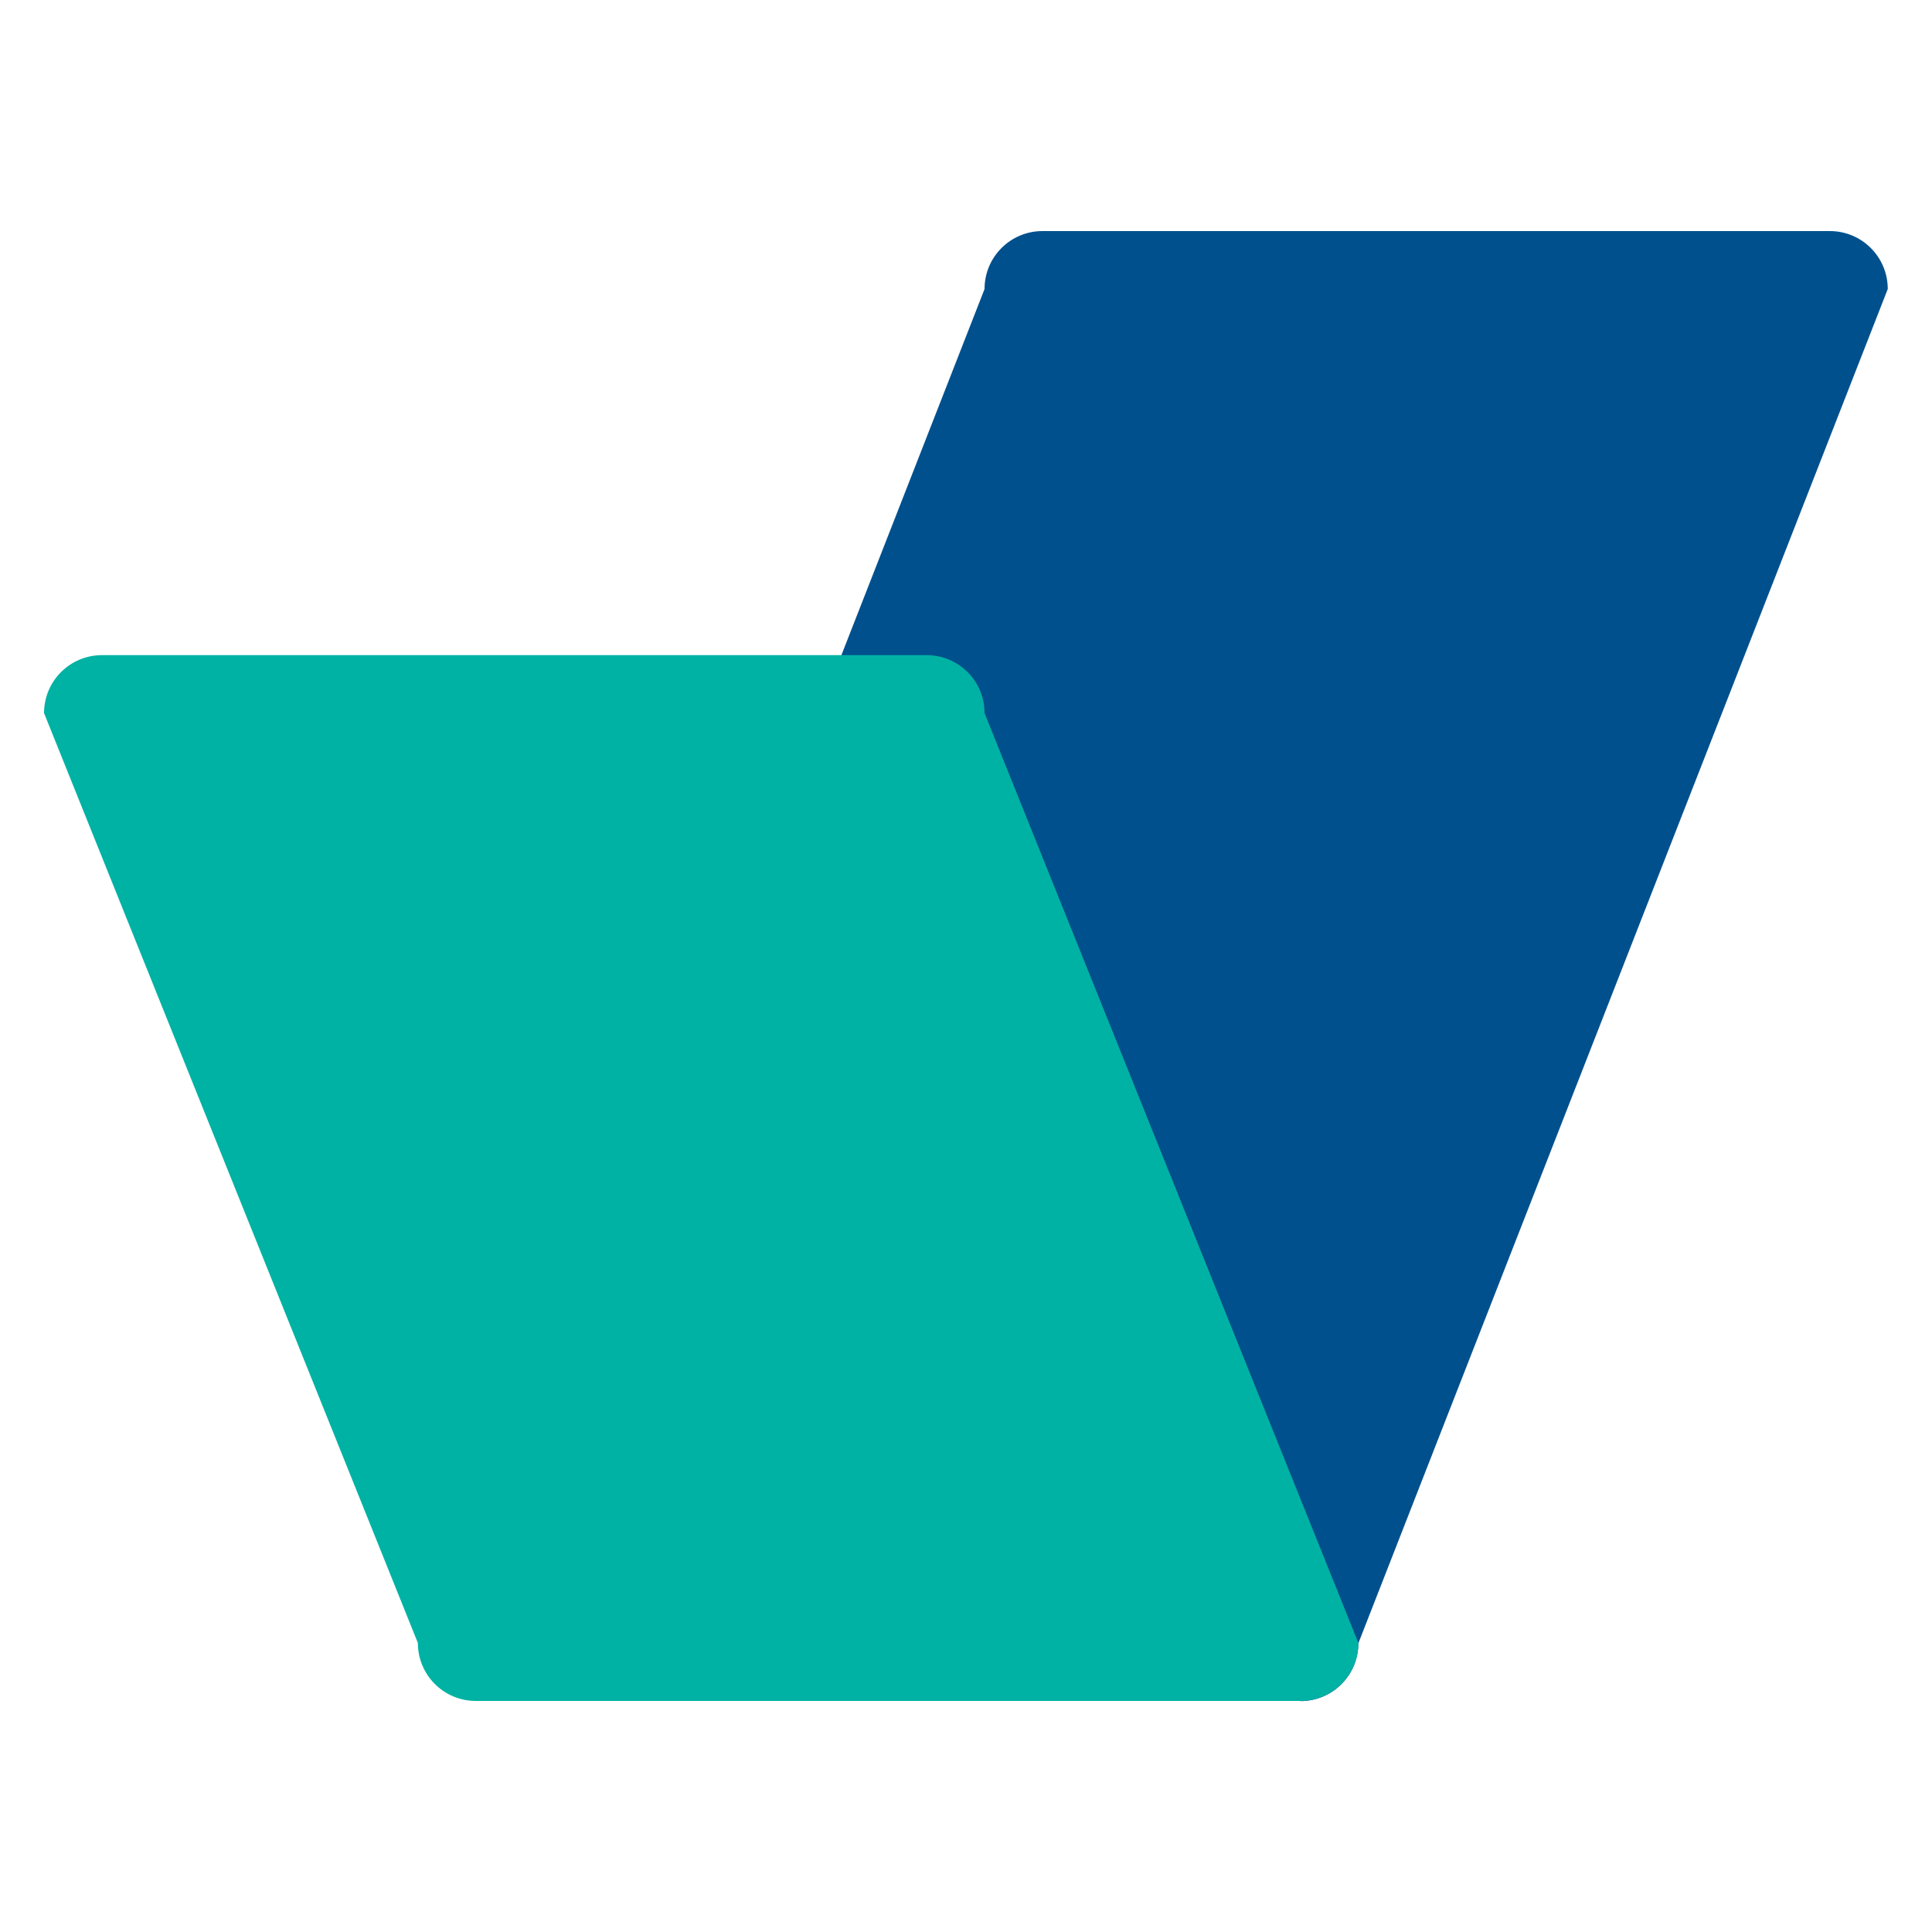
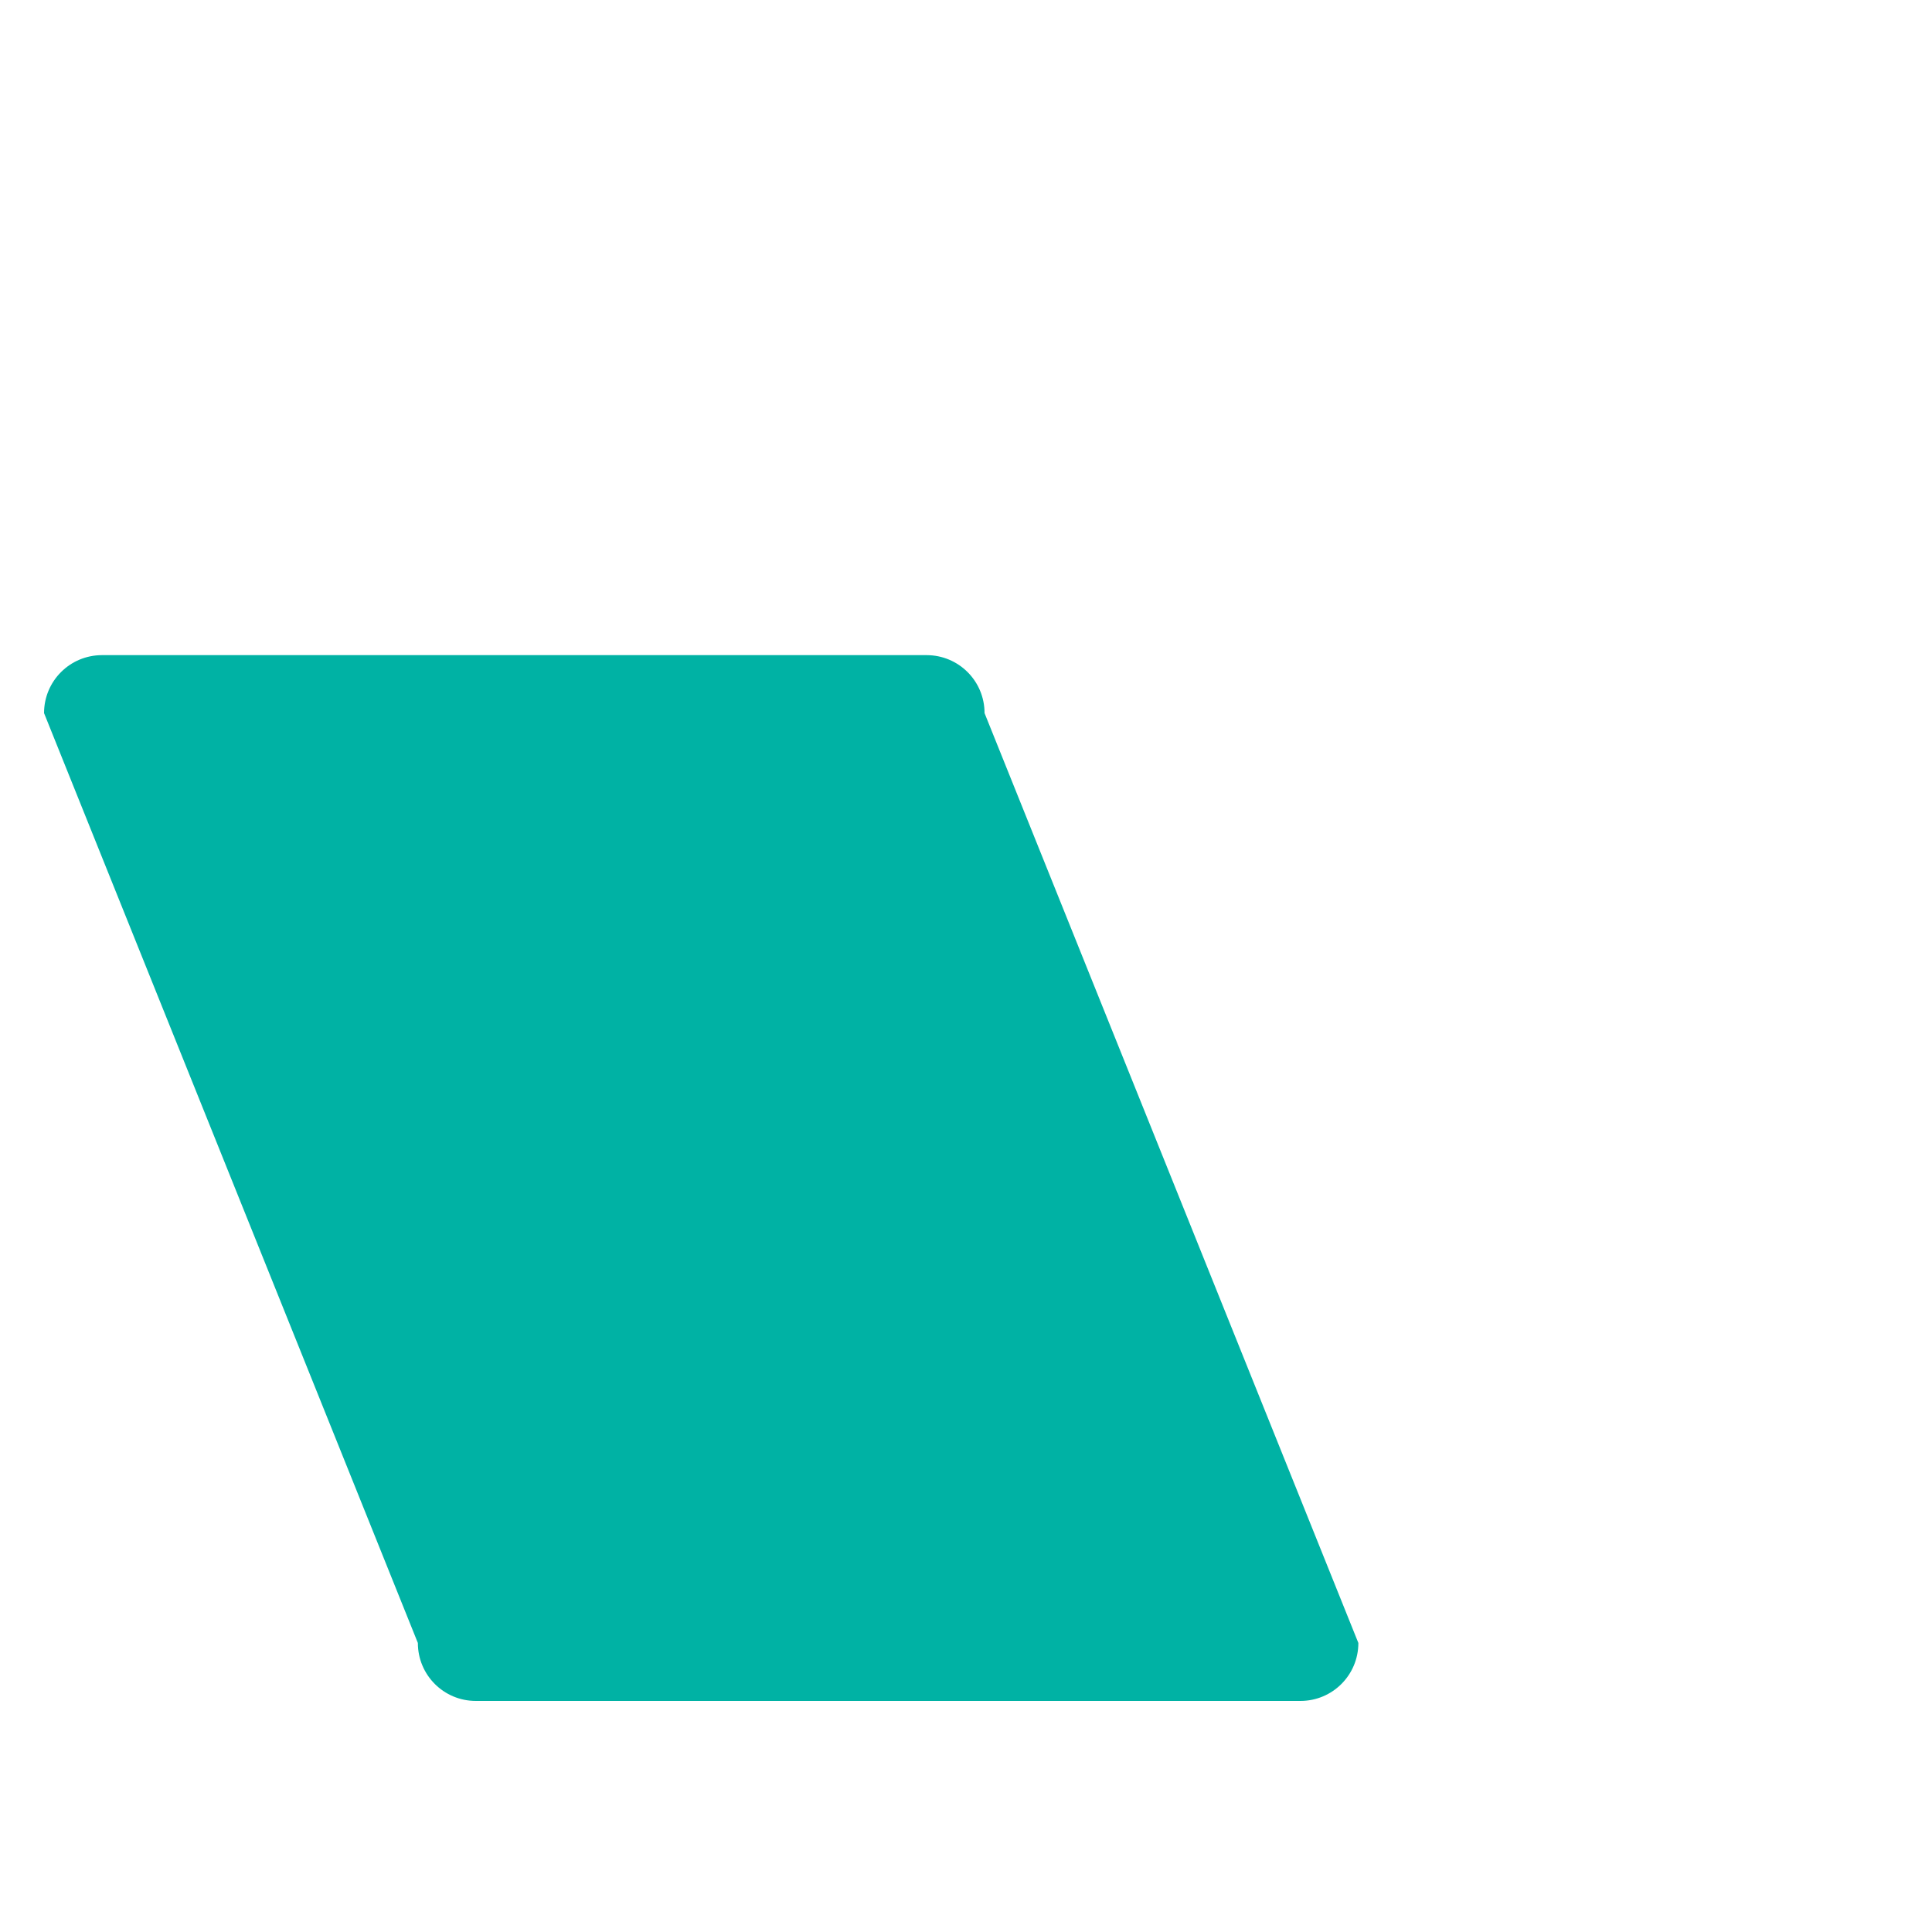
<svg xmlns="http://www.w3.org/2000/svg" width="70" height="70" fill="none">
-   <path d="M47.117 61.628H18.592c-1.162 0-2.1-.938-2.1-2.1l19.18-49.056c0-1.162.938-2.1 2.1-2.1h28.525c1.162 0 2.1.938 2.1 2.1l-19.18 49.063c0 1.162-.938 2.1-2.1 2.1v-.007z" fill="#00508D" />
  <path d="M33.572 23.737H3.696c-1.162 0-2.1.938-2.1 2.1L15.14 59.528c0 1.162.938 2.1 2.1 2.1h29.876c1.162 0 2.1-.938 2.1-2.1L35.672 25.837c0-1.162-.938-2.1-2.1-2.1z" fill="#00B2A4" />
</svg>